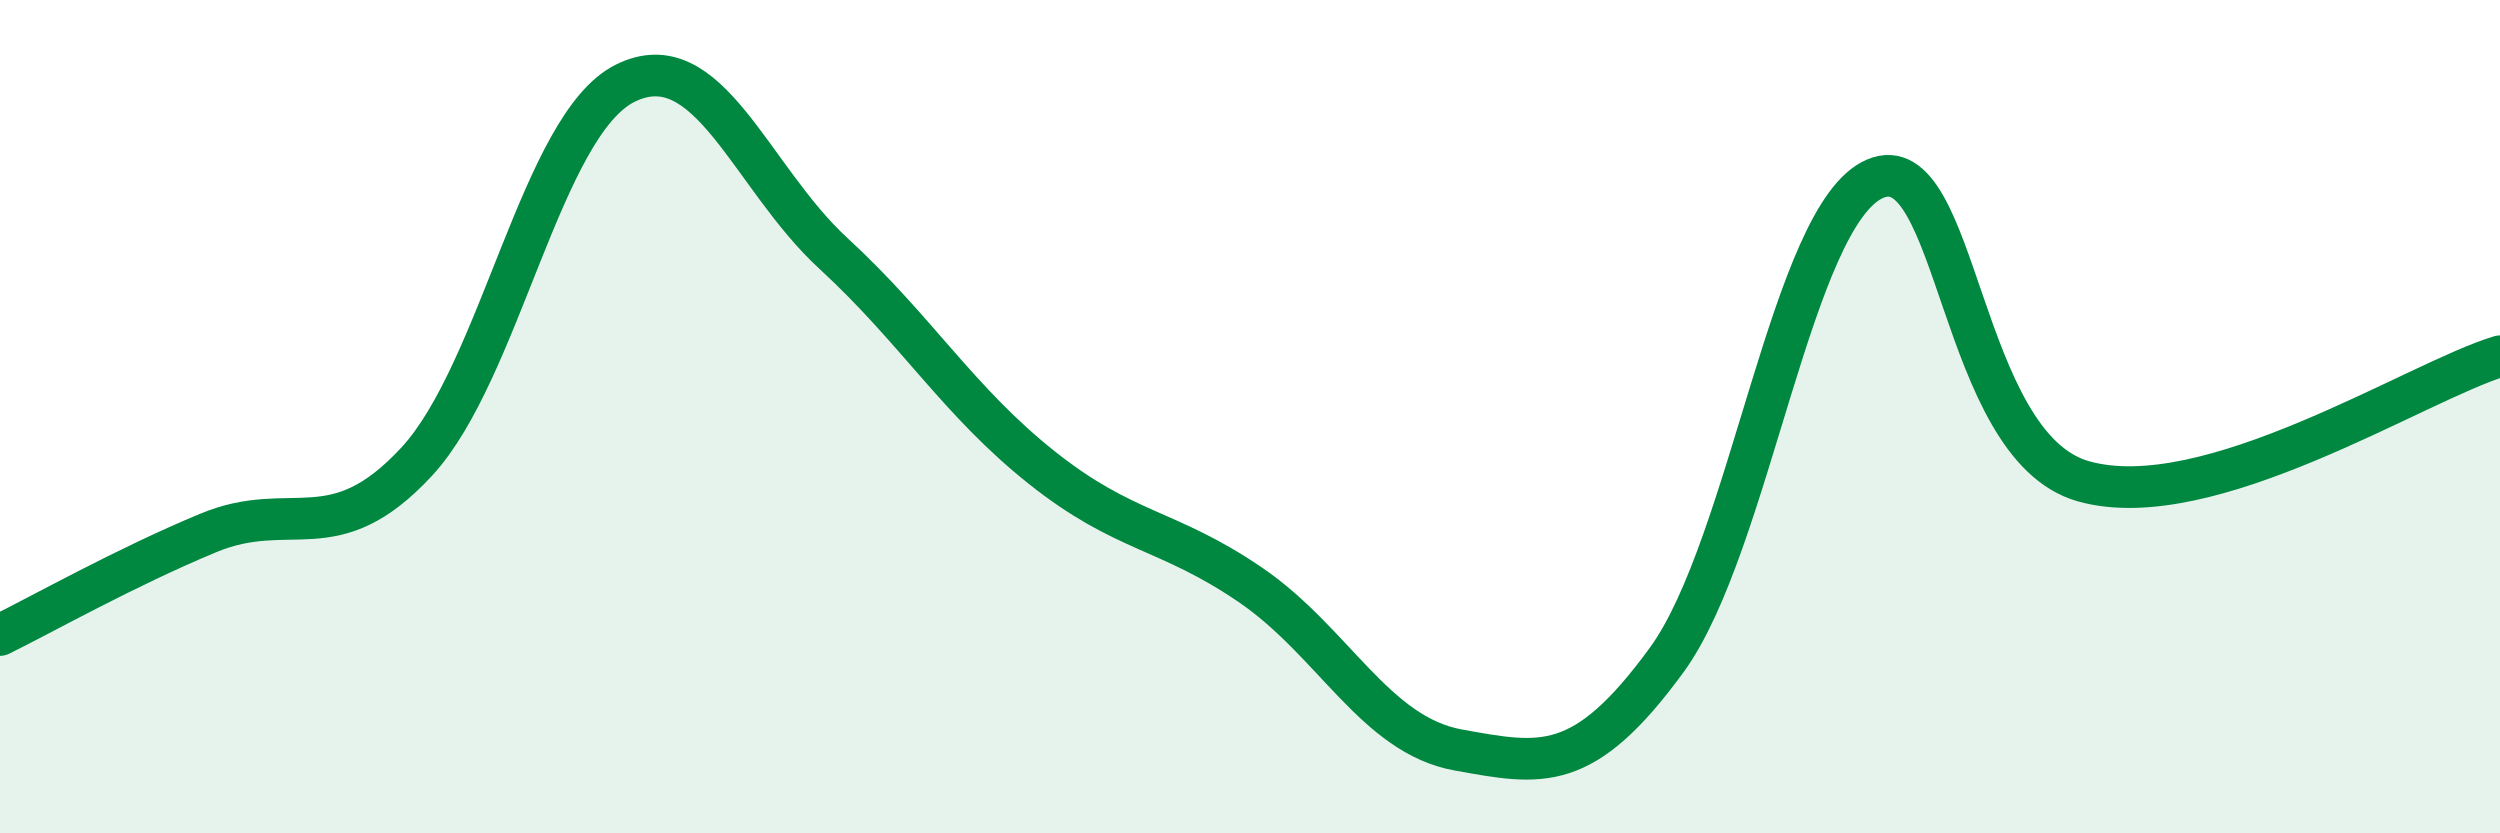
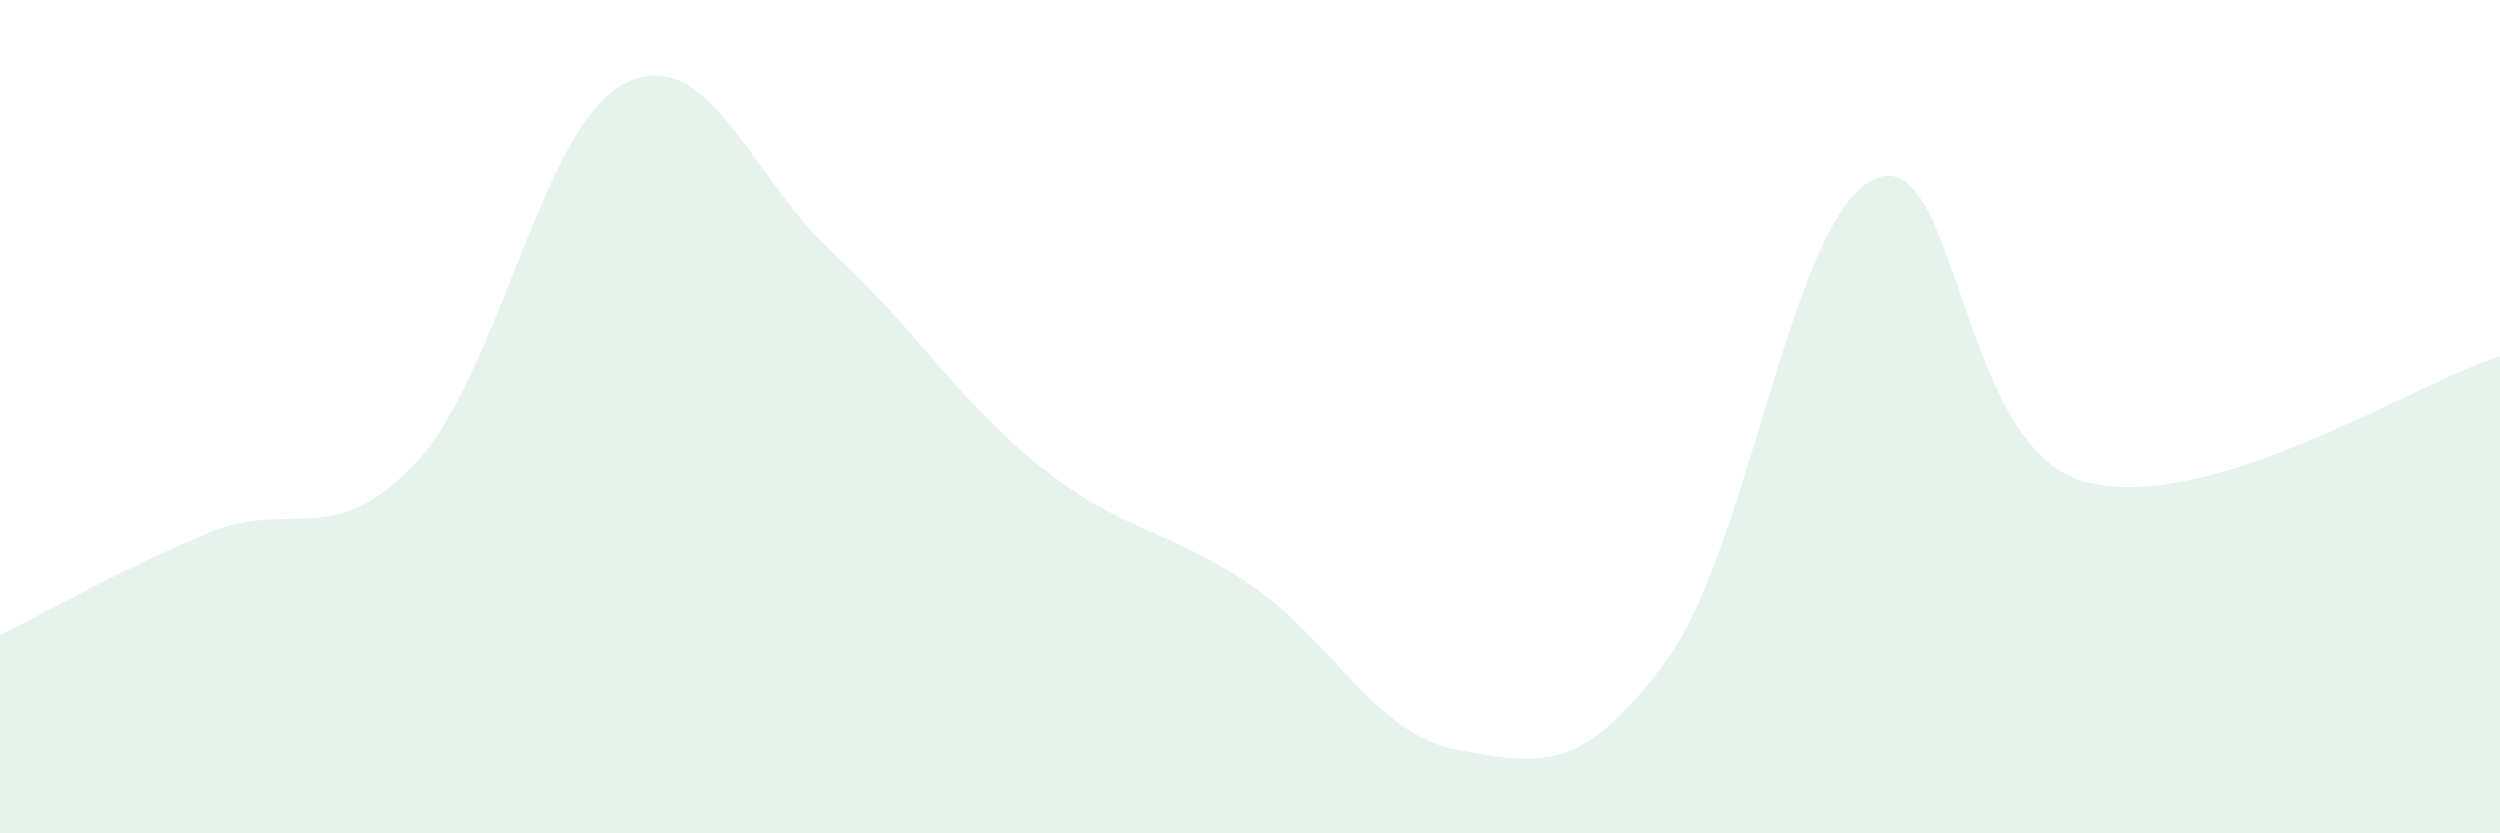
<svg xmlns="http://www.w3.org/2000/svg" width="60" height="20" viewBox="0 0 60 20">
  <path d="M 0,15.24 C 1,14.75 3,13.62 5,12.79 C 7,11.96 8,13.24 10,11.08 C 12,8.92 13,3 15,2 C 17,1 18,4.24 20,6.08 C 22,7.92 23,9.63 25,11.22 C 27,12.81 28,12.67 30,14.03 C 32,15.39 33,17.64 35,18 C 37,18.36 38,18.58 40,15.84 C 42,13.1 43,5.15 45,4.29 C 47,3.43 47,10.7 50,11.55 C 53,12.4 58,9.15 60,8.55L60 20L0 20Z" fill="#008740" opacity="0.1" stroke-linecap="round" stroke-linejoin="round" />
-   <path d="M 0,15.24 C 1,14.75 3,13.62 5,12.79 C 7,11.96 8,13.24 10,11.08 C 12,8.92 13,3 15,2 C 17,1 18,4.24 20,6.08 C 22,7.92 23,9.63 25,11.22 C 27,12.81 28,12.67 30,14.03 C 32,15.39 33,17.64 35,18 C 37,18.36 38,18.58 40,15.84 C 42,13.1 43,5.15 45,4.29 C 47,3.43 47,10.7 50,11.55 C 53,12.4 58,9.15 60,8.55" stroke="#008740" stroke-width="1" fill="none" stroke-linecap="round" stroke-linejoin="round" />
</svg>